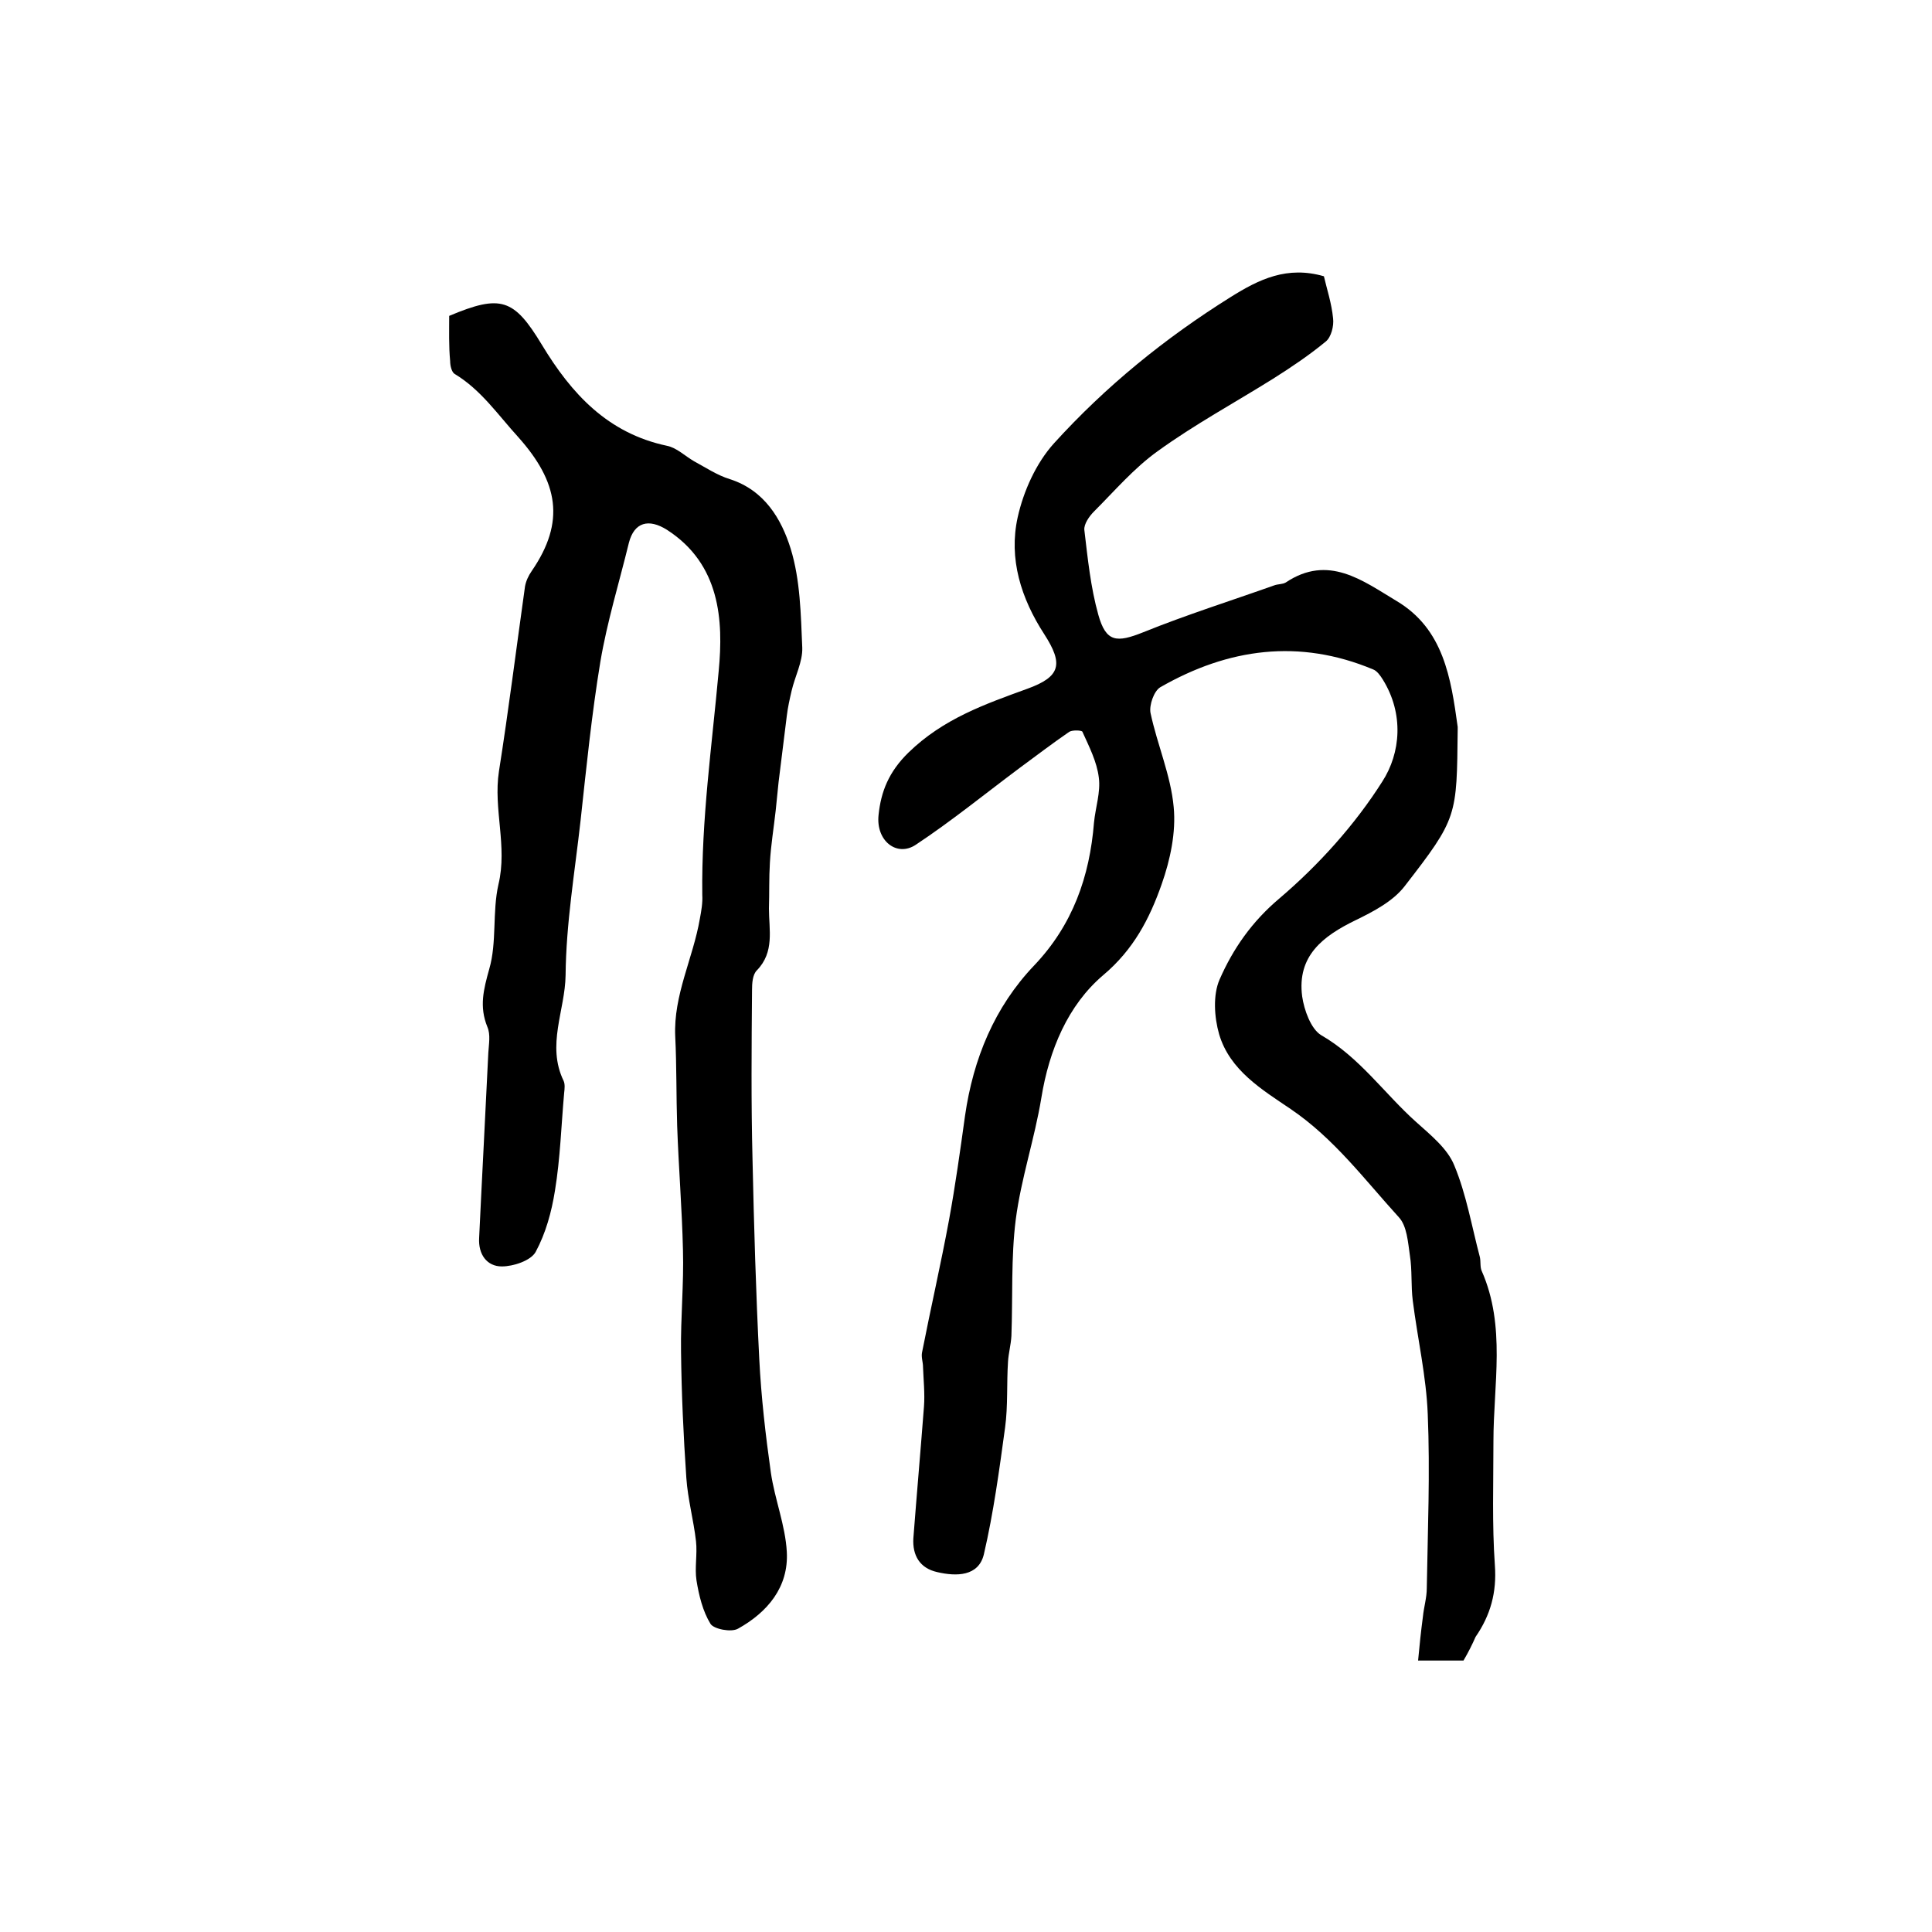
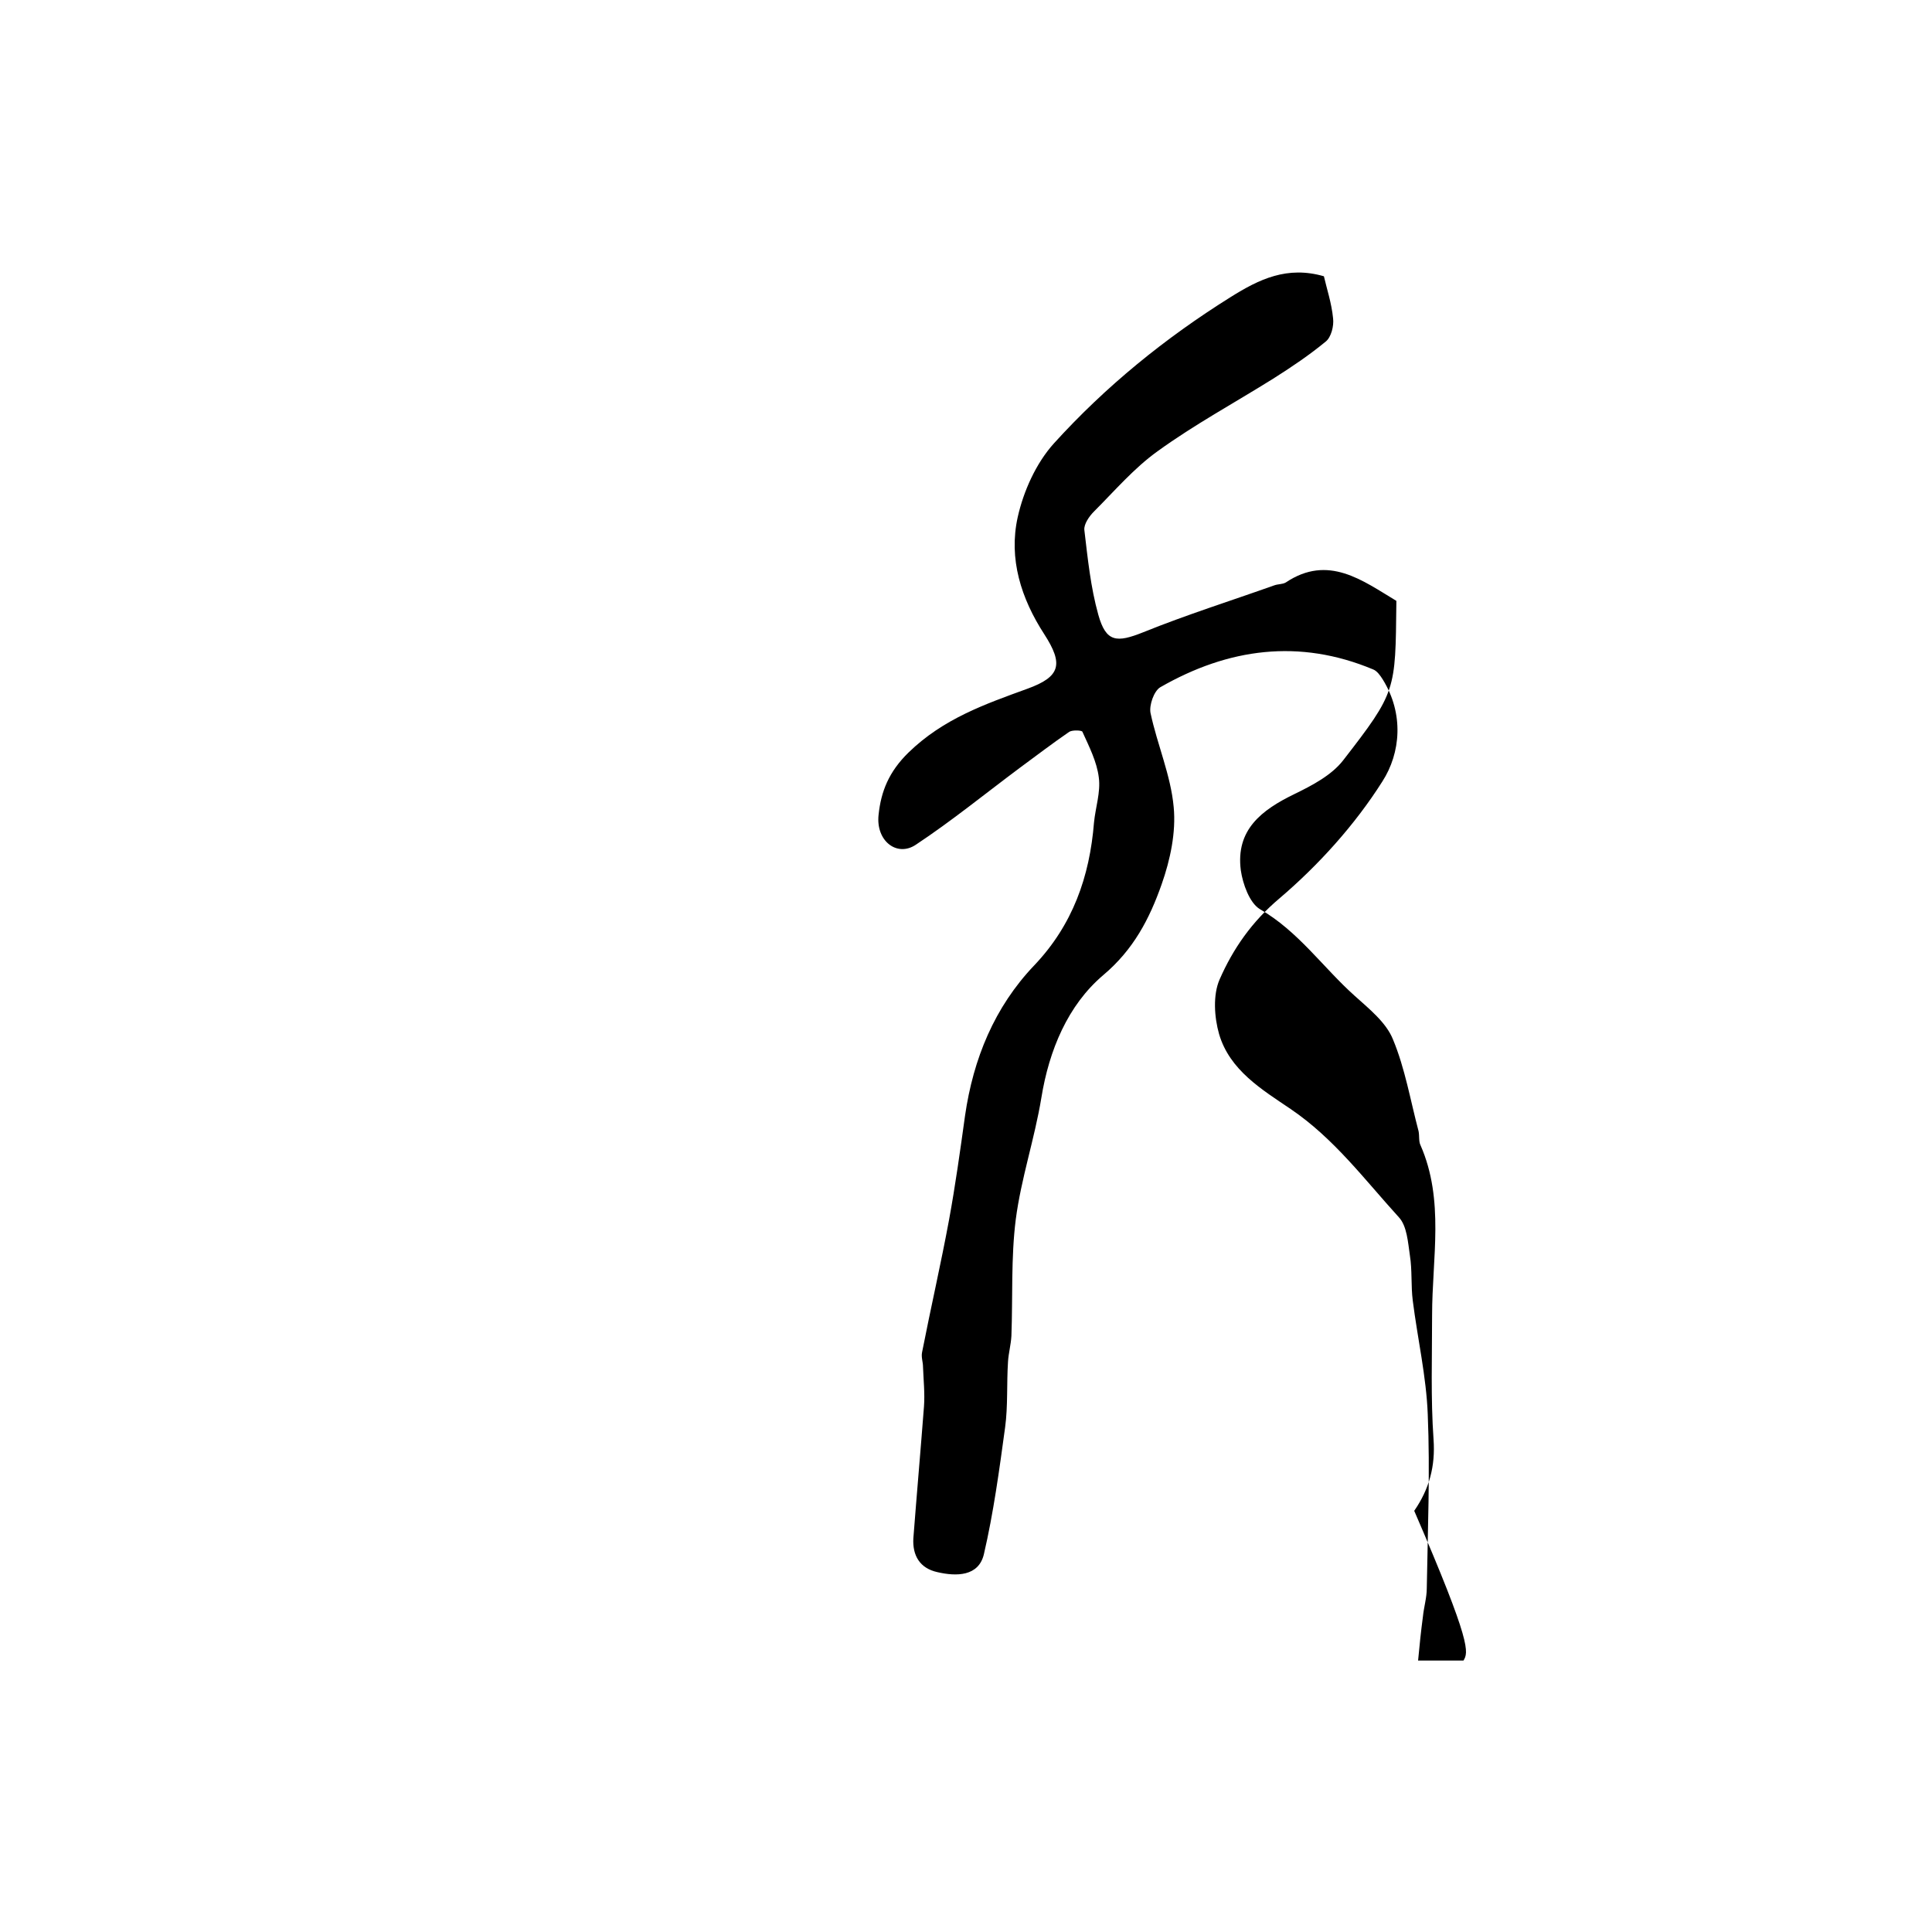
<svg xmlns="http://www.w3.org/2000/svg" version="1.1" id="图层_1" x="0px" y="0px" viewBox="0 0 400 400" style="enable-background:new 0 0 400 400;" xml:space="preserve">
  <style type="text/css">
	.st0{fill:#FFFFFF;}
</style>
  <g>
-     <path d="M303,343.8c-2.7,0-5.5,0-9.4,0c0.3-3.2,0.6-6.1,1-9.1c0.2-2,0.8-3.9,0.8-5.9c0.2-12,0.7-24,0.2-36   c-0.3-7.8-2.1-15.6-3.1-23.5c-0.4-3.1-0.1-6.3-0.6-9.4c-0.4-2.7-0.6-6.1-2.3-7.9c-7.1-7.8-13.4-16.3-22.4-22.4   c-5.9-4-12.6-8-14.8-15.5c-1-3.5-1.3-8.1,0.1-11.3c2.8-6.4,6.7-12,12.4-16.8c8.1-6.9,15.6-15.2,21.3-24.2c3.8-5.9,4.5-14,0.1-21.1   c-0.5-0.8-1.2-1.8-2-2.1c-15.3-6.4-30-4.4-44.1,3.7c-1.3,0.8-2.3,3.7-2,5.3c1.4,6.6,4.2,12.9,4.8,19.5c0.5,5.2-0.7,10.9-2.5,16   c-2.5,7.1-5.8,13.5-12.1,18.8c-7.3,6.2-11.2,15.5-12.8,25.4c-1.4,8.5-4.2,16.7-5.3,25.2c-1,7.9-0.6,16.1-0.9,24.1   c-0.1,1.8-0.6,3.6-0.7,5.3c-0.3,4.5,0,9.2-0.6,13.6c-1.2,8.8-2.4,17.7-4.4,26.3c-1.1,4.6-5.7,4.6-9.6,3.7c-3.7-0.8-5.2-3.5-5-7   c0.7-9.1,1.5-18.2,2.2-27.3c0.2-2.7-0.1-5.5-0.2-8.2c0-1-0.4-2-0.2-3c1.8-9.2,3.9-18.3,5.6-27.5c1.3-7.1,2.3-14.3,3.3-21.5   c1.7-11.8,6.1-22.5,14.3-31.1c8-8.4,11.5-18.4,12.4-29.6c0.3-3.1,1.4-6.3,1-9.3c-0.4-3.3-2-6.4-3.4-9.5c-0.1-0.3-2-0.4-2.7,0   c-3.5,2.4-6.9,5-10.3,7.5c-7.1,5.3-14.1,11-21.5,15.9c-3.9,2.6-8.3-0.8-7.7-6.2c0.5-4.8,2.1-8.9,6.2-12.9c7.2-7,15.8-10,24.6-13.2   c6.9-2.5,7.5-5.1,3.5-11.3c-4.8-7.4-7.4-15.6-5.5-24.2c1.2-5.4,3.8-11.2,7.5-15.3c10.7-11.8,23-21.8,36.6-30.3   c5.9-3.7,11.7-6.5,19.3-4.3c0.6,2.6,1.6,5.6,1.9,8.7c0.2,1.6-0.4,3.9-1.5,4.8c-3.4,2.8-7.1,5.3-10.9,7.7c-8,5-16.3,9.5-23.9,15   c-4.9,3.5-8.9,8.2-13.2,12.5c-1,1-2.1,2.6-2,3.8c0.7,5.9,1.3,11.9,2.9,17.6c1.6,5.7,3.8,5.8,9.3,3.6c8.9-3.6,18.1-6.5,27.1-9.7   c0.8-0.3,1.7-0.2,2.4-0.6c8.8-5.9,15.9-0.4,22.9,3.8c9.8,5.8,11.3,16,12.7,26.1c0,0.2,0,0.3,0,0.5c-0.2,18.1,0,18.3-11,32.5   c-2.4,3.1-6.4,5.2-10.1,7c-6.8,3.3-12.2,7.4-11.1,15.8c0.4,2.8,1.8,6.7,3.9,8c8,4.6,13.1,12.1,19.7,18c3,2.7,6.5,5.5,7.9,9   c2.5,6,3.6,12.6,5.3,19c0.2,1,0,2.1,0.4,2.9c5,11.4,2.4,23.4,2.4,35.2c0,8.6-0.3,17.2,0.3,25.7c0.4,5.6-0.9,10.3-4,14.8   C304.8,340.5,304,342.1,303,343.8z" />
-     <path d="M93,65.4c10.7-4.5,13.4-3.6,19.2,6c6.1,10.1,13.6,18.3,25.9,20.9c2,0.4,3.7,2.1,5.6,3.2c2.4,1.3,4.8,2.9,7.4,3.7   c7.2,2.3,10.7,8.3,12.6,14.4c2,6.5,2.1,13.6,2.4,20.5c0.1,2.9-1.5,5.9-2.2,8.9c-0.4,1.7-0.8,3.5-1,5.2c-0.6,4.6-1.1,9.1-1.7,13.7   c-0.2,2-0.4,3.9-0.6,5.9c-0.4,3.6-1,7.2-1.2,10.8c-0.2,3.2-0.1,6.3-0.2,9.5c0,4.4,1.2,9-2.5,12.8c-0.9,0.9-1,2.7-1,4.1   c-0.1,11.7-0.2,23.3,0.1,35c0.3,13.8,0.7,27.6,1.4,41.4c0.4,7.9,1.3,15.7,2.4,23.5c0.8,5.5,3,10.9,3.3,16.4   c0.4,7.3-4,12.5-10.1,15.9c-1.4,0.8-5,0.1-5.7-1c-1.6-2.6-2.4-5.9-2.9-9c-0.4-2.6,0.2-5.4-0.1-8.1c-0.5-4.4-1.7-8.7-2-13.1   c-0.6-8.7-1-17.5-1.1-26.2c-0.1-7,0.6-14,0.4-21c-0.2-8.6-0.9-17.1-1.2-25.7c-0.2-6.2-0.1-12.4-0.4-18.5   c-0.4-8.6,3.7-16.2,5.1-24.4c0.3-1.6,0.6-3.3,0.5-4.9c-0.2-15.6,2-30.9,3.4-46.4c1-10.5,0.3-22.1-10.7-29.2   c-3.8-2.4-6.8-1.6-7.9,2.7c-2,8.2-4.5,16.3-5.9,24.6c-1.8,10.9-2.9,21.9-4.1,32.9c-1.2,10.7-3,21.3-3.1,32   c-0.1,7.3-4,14.5-0.4,21.9c0.3,0.7,0.2,1.6,0.1,2.5c-0.6,6.7-0.8,13.5-1.9,20.2c-0.7,4.4-1.9,8.8-4,12.7c-1,1.8-4.6,3-7,3   c-3.1,0-4.9-2.5-4.7-5.9c0.6-12.8,1.3-25.6,1.9-38.3c0.1-1.8,0.5-3.8-0.2-5.4c-1.7-4.2-0.8-7.7,0.4-12c1.6-5.5,0.6-11.8,1.9-17.5   c1.9-7.9-1.1-15.6,0.1-23.4c2-12.7,3.6-25.5,5.4-38.3c0.2-1.1,0.7-2.2,1.4-3.2c7-10.2,5.5-18.4-2.8-27.7   c-4.2-4.6-7.7-9.8-13.2-13.1c-0.6-0.4-0.9-1.7-0.9-2.6C92.9,71.6,93,68.5,93,65.4z" />
+     <path d="M303,343.8c-2.7,0-5.5,0-9.4,0c0.3-3.2,0.6-6.1,1-9.1c0.2-2,0.8-3.9,0.8-5.9c0.2-12,0.7-24,0.2-36   c-0.3-7.8-2.1-15.6-3.1-23.5c-0.4-3.1-0.1-6.3-0.6-9.4c-0.4-2.7-0.6-6.1-2.3-7.9c-7.1-7.8-13.4-16.3-22.4-22.4   c-5.9-4-12.6-8-14.8-15.5c-1-3.5-1.3-8.1,0.1-11.3c2.8-6.4,6.7-12,12.4-16.8c8.1-6.9,15.6-15.2,21.3-24.2c3.8-5.9,4.5-14,0.1-21.1   c-0.5-0.8-1.2-1.8-2-2.1c-15.3-6.4-30-4.4-44.1,3.7c-1.3,0.8-2.3,3.7-2,5.3c1.4,6.6,4.2,12.9,4.8,19.5c0.5,5.2-0.7,10.9-2.5,16   c-2.5,7.1-5.8,13.5-12.1,18.8c-7.3,6.2-11.2,15.5-12.8,25.4c-1.4,8.5-4.2,16.7-5.3,25.2c-1,7.9-0.6,16.1-0.9,24.1   c-0.1,1.8-0.6,3.6-0.7,5.3c-0.3,4.5,0,9.2-0.6,13.6c-1.2,8.8-2.4,17.7-4.4,26.3c-1.1,4.6-5.7,4.6-9.6,3.7c-3.7-0.8-5.2-3.5-5-7   c0.7-9.1,1.5-18.2,2.2-27.3c0.2-2.7-0.1-5.5-0.2-8.2c0-1-0.4-2-0.2-3c1.8-9.2,3.9-18.3,5.6-27.5c1.3-7.1,2.3-14.3,3.3-21.5   c1.7-11.8,6.1-22.5,14.3-31.1c8-8.4,11.5-18.4,12.4-29.6c0.3-3.1,1.4-6.3,1-9.3c-0.4-3.3-2-6.4-3.4-9.5c-0.1-0.3-2-0.4-2.7,0   c-3.5,2.4-6.9,5-10.3,7.5c-7.1,5.3-14.1,11-21.5,15.9c-3.9,2.6-8.3-0.8-7.7-6.2c0.5-4.8,2.1-8.9,6.2-12.9c7.2-7,15.8-10,24.6-13.2   c6.9-2.5,7.5-5.1,3.5-11.3c-4.8-7.4-7.4-15.6-5.5-24.2c1.2-5.4,3.8-11.2,7.5-15.3c10.7-11.8,23-21.8,36.6-30.3   c5.9-3.7,11.7-6.5,19.3-4.3c0.6,2.6,1.6,5.6,1.9,8.7c0.2,1.6-0.4,3.9-1.5,4.8c-3.4,2.8-7.1,5.3-10.9,7.7c-8,5-16.3,9.5-23.9,15   c-4.9,3.5-8.9,8.2-13.2,12.5c-1,1-2.1,2.6-2,3.8c0.7,5.9,1.3,11.9,2.9,17.6c1.6,5.7,3.8,5.8,9.3,3.6c8.9-3.6,18.1-6.5,27.1-9.7   c0.8-0.3,1.7-0.2,2.4-0.6c8.8-5.9,15.9-0.4,22.9,3.8c0,0.2,0,0.3,0,0.5c-0.2,18.1,0,18.3-11,32.5   c-2.4,3.1-6.4,5.2-10.1,7c-6.8,3.3-12.2,7.4-11.1,15.8c0.4,2.8,1.8,6.7,3.9,8c8,4.6,13.1,12.1,19.7,18c3,2.7,6.5,5.5,7.9,9   c2.5,6,3.6,12.6,5.3,19c0.2,1,0,2.1,0.4,2.9c5,11.4,2.4,23.4,2.4,35.2c0,8.6-0.3,17.2,0.3,25.7c0.4,5.6-0.9,10.3-4,14.8   C304.8,340.5,304,342.1,303,343.8z" />
  </g>
</svg>